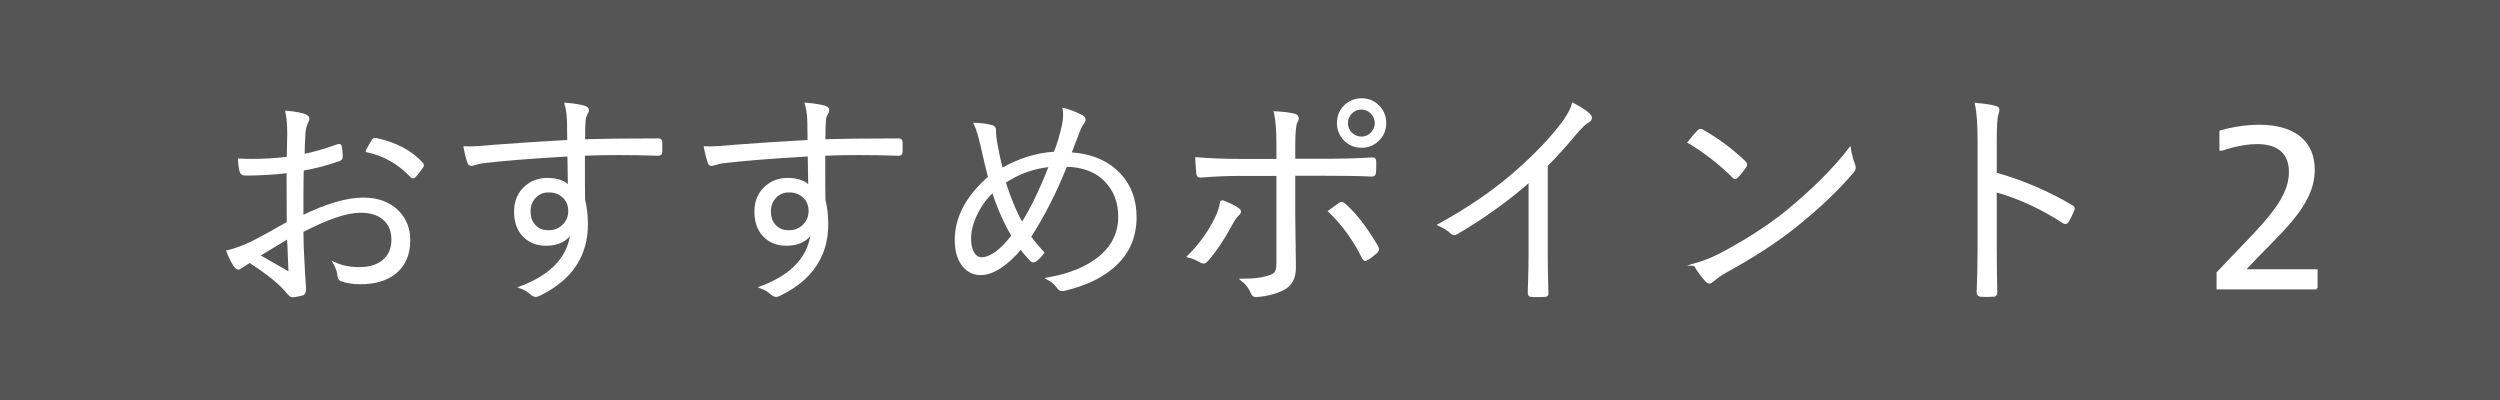
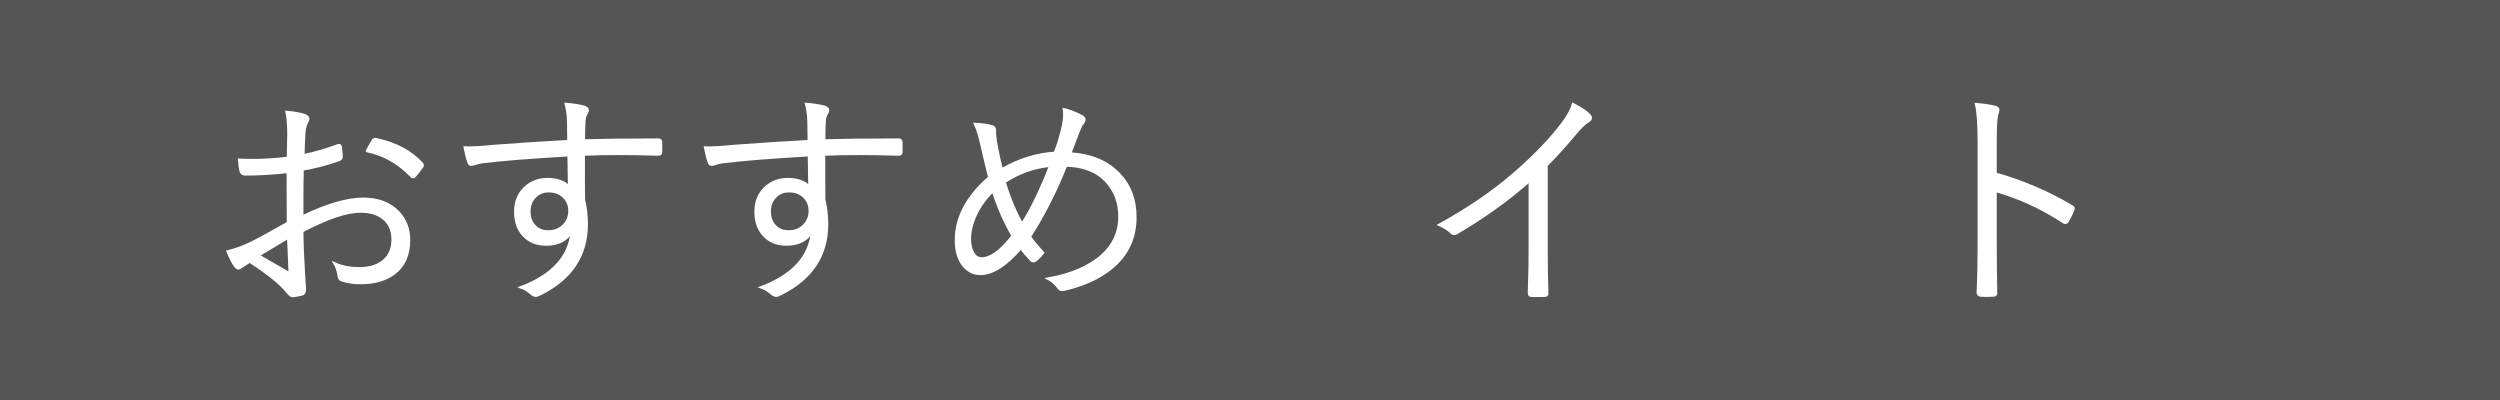
<svg xmlns="http://www.w3.org/2000/svg" viewBox="0 0 150 24">
  <path d="m0 0h150v24h-150z" fill="#555" />
  <g fill="#fff" stroke="#fff" stroke-miterlimit="10" stroke-width=".15">
    <path d="m17.28 9.47c.02-.72.03-1.2.03-1.44 0-.53-.04-.97-.11-1.31.51.05.88.11 1.12.21.11.05.17.12.17.21 0 .04-.02.1-.07.18-.1.21-.16.44-.17.71-.02.28-.04.71-.05 1.29.7-.14 1.38-.34 2.05-.59.04-.01.07-.02.1-.02.05 0 .08.04.09.12.04.26.05.46.05.59 0 .08-.05.14-.16.18-.71.25-1.43.44-2.18.57-.01.52-.02 1.08-.02 1.68v1.15c1.47-.71 2.69-1.07 3.66-1.07.9 0 1.6.27 2.11.8.42.45.64 1 .64 1.67 0 .89-.3 1.56-.9 2.01-.51.38-1.18.57-2.02.57-.42 0-.8-.06-1.12-.17-.11-.03-.18-.15-.19-.36-.04-.22-.11-.43-.23-.64.43.2.93.29 1.5.29.63 0 1.12-.16 1.48-.49.33-.3.5-.71.5-1.23 0-.56-.19-.99-.57-1.29-.34-.27-.79-.4-1.37-.4-.82 0-1.98.39-3.49 1.18 0 .47.02 1.18.08 2.14 0 .24.03.53.05.87.02.24.03.39.03.46 0 .18-.05.29-.16.32-.26.06-.46.1-.59.1-.05 0-.12-.04-.2-.13 0 0-.06-.07-.16-.18-.06-.07-.12-.13-.17-.19-.4-.42-1.07-.95-2.03-1.57-.08.05-.24.15-.48.31-.08.06-.15.1-.2.1-.06 0-.13-.05-.21-.16-.12-.18-.27-.46-.43-.85.48-.12.94-.29 1.36-.49.47-.23 1.23-.64 2.26-1.23 0-.67-.01-1.69-.01-3.06-.86.1-1.71.15-2.56.15-.15 0-.24-.07-.27-.21-.04-.16-.07-.38-.09-.66.25.01.5.02.76.02.69 0 1.41-.04 2.15-.13zm.01 4.78c-.09.05-.69.41-1.79 1.08 1.08.62 1.66.96 1.74 1 .03.02.05.03.08.03.04 0 .06-.04.06-.12 0-.11-.02-.45-.04-1-.01-.38-.03-.71-.05-.99zm4.73-5.19c.07-.15.18-.35.33-.59.04-.08.09-.12.15-.12h.04c1.19.25 2.12.74 2.78 1.47.03.04.04.07.04.1s-.01.06-.04.09c-.17.25-.32.44-.45.57-.03.03-.06.05-.09.05s-.06-.02-.09-.05c-.77-.81-1.66-1.31-2.67-1.52z" />
    <path d="m34.11 8.49c0-.15 0-.4-.01-.74 0-.22 0-.41-.01-.57-.01-.32-.06-.64-.14-.94.38.03.73.08 1.06.16.17.05.25.11.25.21 0 .05-.03.14-.1.25-.05.1-.09.22-.1.38-.02.21-.03.6-.03 1.19 1.04-.03 2.53-.05 4.48-.05.1 0 .15.05.15.16v.59c0 .1-.06.14-.18.14-.87-.03-1.65-.04-2.35-.04s-1.43.01-2.11.04c0 1.19 0 2.1.01 2.72.11.43.17.92.17 1.47 0 1.85-.91 3.24-2.73 4.16-.14.08-.25.12-.32.12-.08 0-.17-.04-.25-.11-.2-.18-.41-.31-.64-.39 1.89-.72 2.91-1.83 3.05-3.36-.31.53-.82.79-1.54.79-.56 0-1.01-.18-1.36-.55-.33-.36-.49-.83-.49-1.42 0-.62.21-1.12.64-1.49.36-.31.78-.46 1.28-.46.59 0 1.03.16 1.31.47l-.03-1.91c-2.27.13-4.01.27-5.22.42-.12.02-.26.05-.41.1-.1.03-.17.05-.21.05-.08 0-.14-.05-.16-.14-.06-.14-.14-.43-.23-.89.1 0 .2.01.31.01.24 0 .72-.03 1.46-.1 1.26-.1 2.74-.19 4.44-.29zm-1.19 2.98c-.35 0-.63.12-.85.37-.21.22-.31.51-.31.85 0 .4.13.71.38.93.2.18.45.27.76.27.4 0 .72-.14.97-.42.2-.23.3-.5.3-.81 0-.37-.13-.67-.4-.9-.23-.2-.51-.29-.85-.29z" />
    <path d="m48.53 8.49c0-.15 0-.4-.01-.74 0-.22 0-.41-.01-.57-.01-.32-.06-.64-.14-.94.38.03.73.08 1.06.16.17.05.25.11.25.21 0 .05-.03.14-.1.25-.05.1-.09.22-.1.38-.02.21-.03.6-.03 1.19 1.04-.03 2.53-.05 4.48-.05.1 0 .15.05.15.16v.59c0 .1-.06.14-.18.14-.87-.03-1.65-.04-2.35-.04s-1.43.01-2.11.04c0 1.19 0 2.1.01 2.72.11.43.17.92.17 1.47 0 1.85-.91 3.24-2.73 4.16-.14.08-.25.12-.32.12-.08 0-.17-.04-.25-.11-.2-.18-.41-.31-.64-.39 1.89-.72 2.91-1.83 3.05-3.36-.31.53-.82.79-1.54.79-.56 0-1.01-.18-1.36-.55-.33-.36-.49-.83-.49-1.42 0-.62.21-1.12.64-1.49.36-.31.78-.46 1.28-.46.59 0 1.03.16 1.31.47l-.03-1.91c-2.27.13-4.01.27-5.22.42-.12.02-.26.05-.41.1-.1.03-.17.05-.21.05-.08 0-.14-.05-.16-.14-.06-.14-.14-.43-.23-.89.1 0 .2.01.31.01.24 0 .72-.03 1.46-.1 1.26-.1 2.74-.19 4.44-.29zm-1.19 2.98c-.35 0-.63.12-.85.37-.21.22-.31.51-.31.85 0 .4.13.71.38.93.2.18.45.27.76.27.4 0 .72-.14.97-.42.2-.23.3-.5.3-.81 0-.37-.13-.67-.4-.9-.23-.2-.51-.29-.85-.29z" />
    <path d="m63.29 9.19c.2-.51.36-1.04.48-1.59.06-.27.09-.51.09-.72 0-.1 0-.21-.02-.32.36.09.72.23 1.08.42.09.05.14.12.14.2 0 .06-.03.12-.08.19-.1.11-.19.3-.28.55-.02.06-.1.26-.23.59-.09.25-.18.48-.27.7 1.29.08 2.29.51 3 1.29.62.67.92 1.52.92 2.53 0 1.24-.47 2.26-1.42 3.04-.71.59-1.66 1.03-2.86 1.31-.05 0-.09.01-.12.01-.09 0-.17-.05-.24-.16-.15-.21-.35-.38-.59-.51 1.4-.25 2.47-.72 3.23-1.39.7-.63 1.05-1.41 1.05-2.32 0-.85-.26-1.56-.79-2.13-.57-.62-1.38-.93-2.42-.95-.63 1.59-1.36 3.01-2.17 4.27.17.26.44.58.79.96-.16.21-.32.37-.46.47-.04.03-.08.04-.12.04-.05 0-.1-.02-.15-.08-.23-.25-.43-.48-.6-.71-.88 1.03-1.69 1.55-2.42 1.55-.43 0-.78-.18-1.06-.55-.27-.36-.41-.85-.41-1.47 0-1.36.67-2.62 2-3.77-.11-.42-.26-1.05-.45-1.89-.13-.57-.26-1.01-.4-1.31.42.02.76.07 1.01.14.11.04.17.11.17.22v.08s0 .07 0 .1c0 .1.02.29.06.55.11.62.23 1.17.35 1.64 1.02-.59 2.09-.93 3.21-1zm-3.71 2.27c-.46.43-.81.93-1.06 1.48-.22.48-.33.95-.33 1.4 0 .38.08.68.23.9.13.18.28.27.46.27.56 0 1.18-.45 1.88-1.36-.48-.84-.88-1.73-1.18-2.69zm.69-.54c.31 1.01.67 1.85 1.05 2.52.56-.86 1.12-2.02 1.7-3.5-.98.09-1.9.42-2.75.98z" />
-     <path d="m73.29 12.07c.37.13.69.28.94.44.1.07.16.13.16.18s-.05.12-.14.21c-.13.13-.25.31-.38.55-.44.83-.92 1.55-1.44 2.15-.08.09-.15.14-.22.14-.05 0-.1-.02-.16-.05-.24-.15-.49-.25-.73-.31.69-.69 1.24-1.45 1.65-2.3.16-.32.27-.66.32-1.02zm3.37-2.47v-.92c0-.86-.05-1.5-.15-1.93.52.03.91.08 1.16.15.12.04.18.1.18.2 0 .06-.02.13-.07.2-.09.15-.14.63-.14 1.45v.85h1.82c.99 0 1.95-.02 2.87-.08h.04c.09 0 .13.06.13.17 0 .29 0 .5-.01.63 0 .13-.06.2-.17.2-.8-.04-1.76-.05-2.9-.05h-1.78v2.44l.04 3.14c0 .63-.23 1.06-.7 1.29-.46.23-1 .37-1.61.41h-.03c-.1 0-.17-.06-.21-.17-.13-.31-.32-.57-.59-.78.73 0 1.31-.08 1.74-.25.15-.06.26-.15.31-.28.05-.11.07-.29.07-.53v-5.26h-2.24c-.73 0-1.53.03-2.39.1h-.03c-.09 0-.14-.07-.15-.2-.04-.45-.06-.74-.06-.87.77.06 1.64.1 2.6.1h2.27zm3.11 3.07c.15-.11.36-.26.62-.44.04-.03.07-.04.11-.04s.09.03.16.08c.68.6 1.33 1.45 1.96 2.54.03.06.05.11.05.14 0 .05-.03.1-.1.18-.19.16-.36.3-.53.4-.05.03-.09.05-.12.05-.05 0-.08-.03-.12-.1-.53-1.08-1.21-2.02-2.02-2.8zm1.92-6.7c.42 0 .77.15 1.05.46.24.27.36.59.36.95 0 .42-.15.77-.46 1.05-.27.24-.58.36-.94.36-.42 0-.77-.15-1.05-.46-.24-.27-.36-.59-.36-.95 0-.42.15-.77.46-1.05.27-.24.59-.36.95-.36zm0 .53c-.26 0-.48.1-.66.29-.15.17-.23.37-.23.59 0 .26.1.48.29.66.17.15.37.23.59.23.26 0 .48-.1.65-.29.15-.17.23-.37.23-.59 0-.26-.1-.48-.29-.66-.17-.15-.36-.23-.59-.23z" />
    <path d="m92.79 9.95v5.09c0 .79.01 1.64.04 2.54v.04c0 .08-.05.12-.14.12-.13 0-.27.01-.41.01s-.27 0-.4-.01c-.09 0-.14-.05-.14-.16.04-1.1.05-1.93.05-2.5v-4.25c-1.31 1.16-2.78 2.21-4.4 3.16-.05.03-.1.04-.14.04-.06 0-.13-.03-.19-.1-.15-.15-.38-.29-.7-.44 1.67-.92 3.12-1.9 4.35-2.95 1.1-.94 2.01-1.85 2.71-2.71.53-.64.85-1.16.96-1.58.46.24.79.45.96.63.06.06.1.12.1.19 0 .09-.05.15-.15.21-.17.08-.43.33-.78.74-.57.69-1.15 1.33-1.75 1.93z" />
-     <path d="m101.34 8.53c.23-.28.41-.5.55-.64.05-.05.09-.08.14-.08.03 0 .07.01.12.04.89.5 1.73 1.12 2.52 1.87.05.06.08.11.08.15 0 .03-.01.07-.04.12-.17.25-.33.45-.48.6-.05.05-.08.08-.12.08-.03 0-.06-.02-.11-.07-.83-.82-1.72-1.51-2.66-2.07zm.34 7.35c.49-.14.98-.33 1.47-.57 1.58-.83 2.93-1.7 4.05-2.6 1.6-1.32 2.86-2.57 3.78-3.77.05.31.13.61.24.92.03.07.05.14.05.19 0 .09-.05.19-.15.3-.85 1-1.98 2.08-3.4 3.22-1.13.91-2.54 1.82-4.2 2.73-.31.18-.56.36-.77.54-.07.06-.13.1-.19.1s-.12-.04-.18-.11c-.24-.26-.47-.57-.69-.95z" />
    <path d="m119.73 10.42c1.64.47 3.16 1.12 4.56 1.95.08.04.12.08.12.14 0 .02 0 .05-.02.08-.1.25-.21.48-.33.68-.05.07-.1.1-.14.1-.03 0-.07-.02-.12-.05-1.29-.84-2.64-1.47-4.07-1.87v3.25c0 .36 0 .86.01 1.5.01.82.02 1.27.02 1.35v.05c0 .09-.06.13-.18.13-.1 0-.21.01-.35.01s-.26 0-.36-.01c-.13 0-.2-.06-.2-.19.04-.8.06-1.75.06-2.84v-6.21c0-1-.05-1.75-.16-2.24.55.05.94.11 1.16.18.11.02.16.08.16.16 0 .05-.02.13-.06.25-.06.18-.1.7-.1 1.55v2.02z" />
-     <path d="m138.99 17.29h-5.92v-.92c2.51-2.68 4.34-4.2 4.34-6.05 0-1.08-.63-1.75-1.98-1.75-1.04 0-2.09.39-2.09.39h-.1v-1.06s1.06-.34 2.31-.34c2.2 0 3.26 1.04 3.26 2.62 0 2.21-2.07 3.75-4.19 6.05h4.36v1.06z" />
  </g>
</svg>